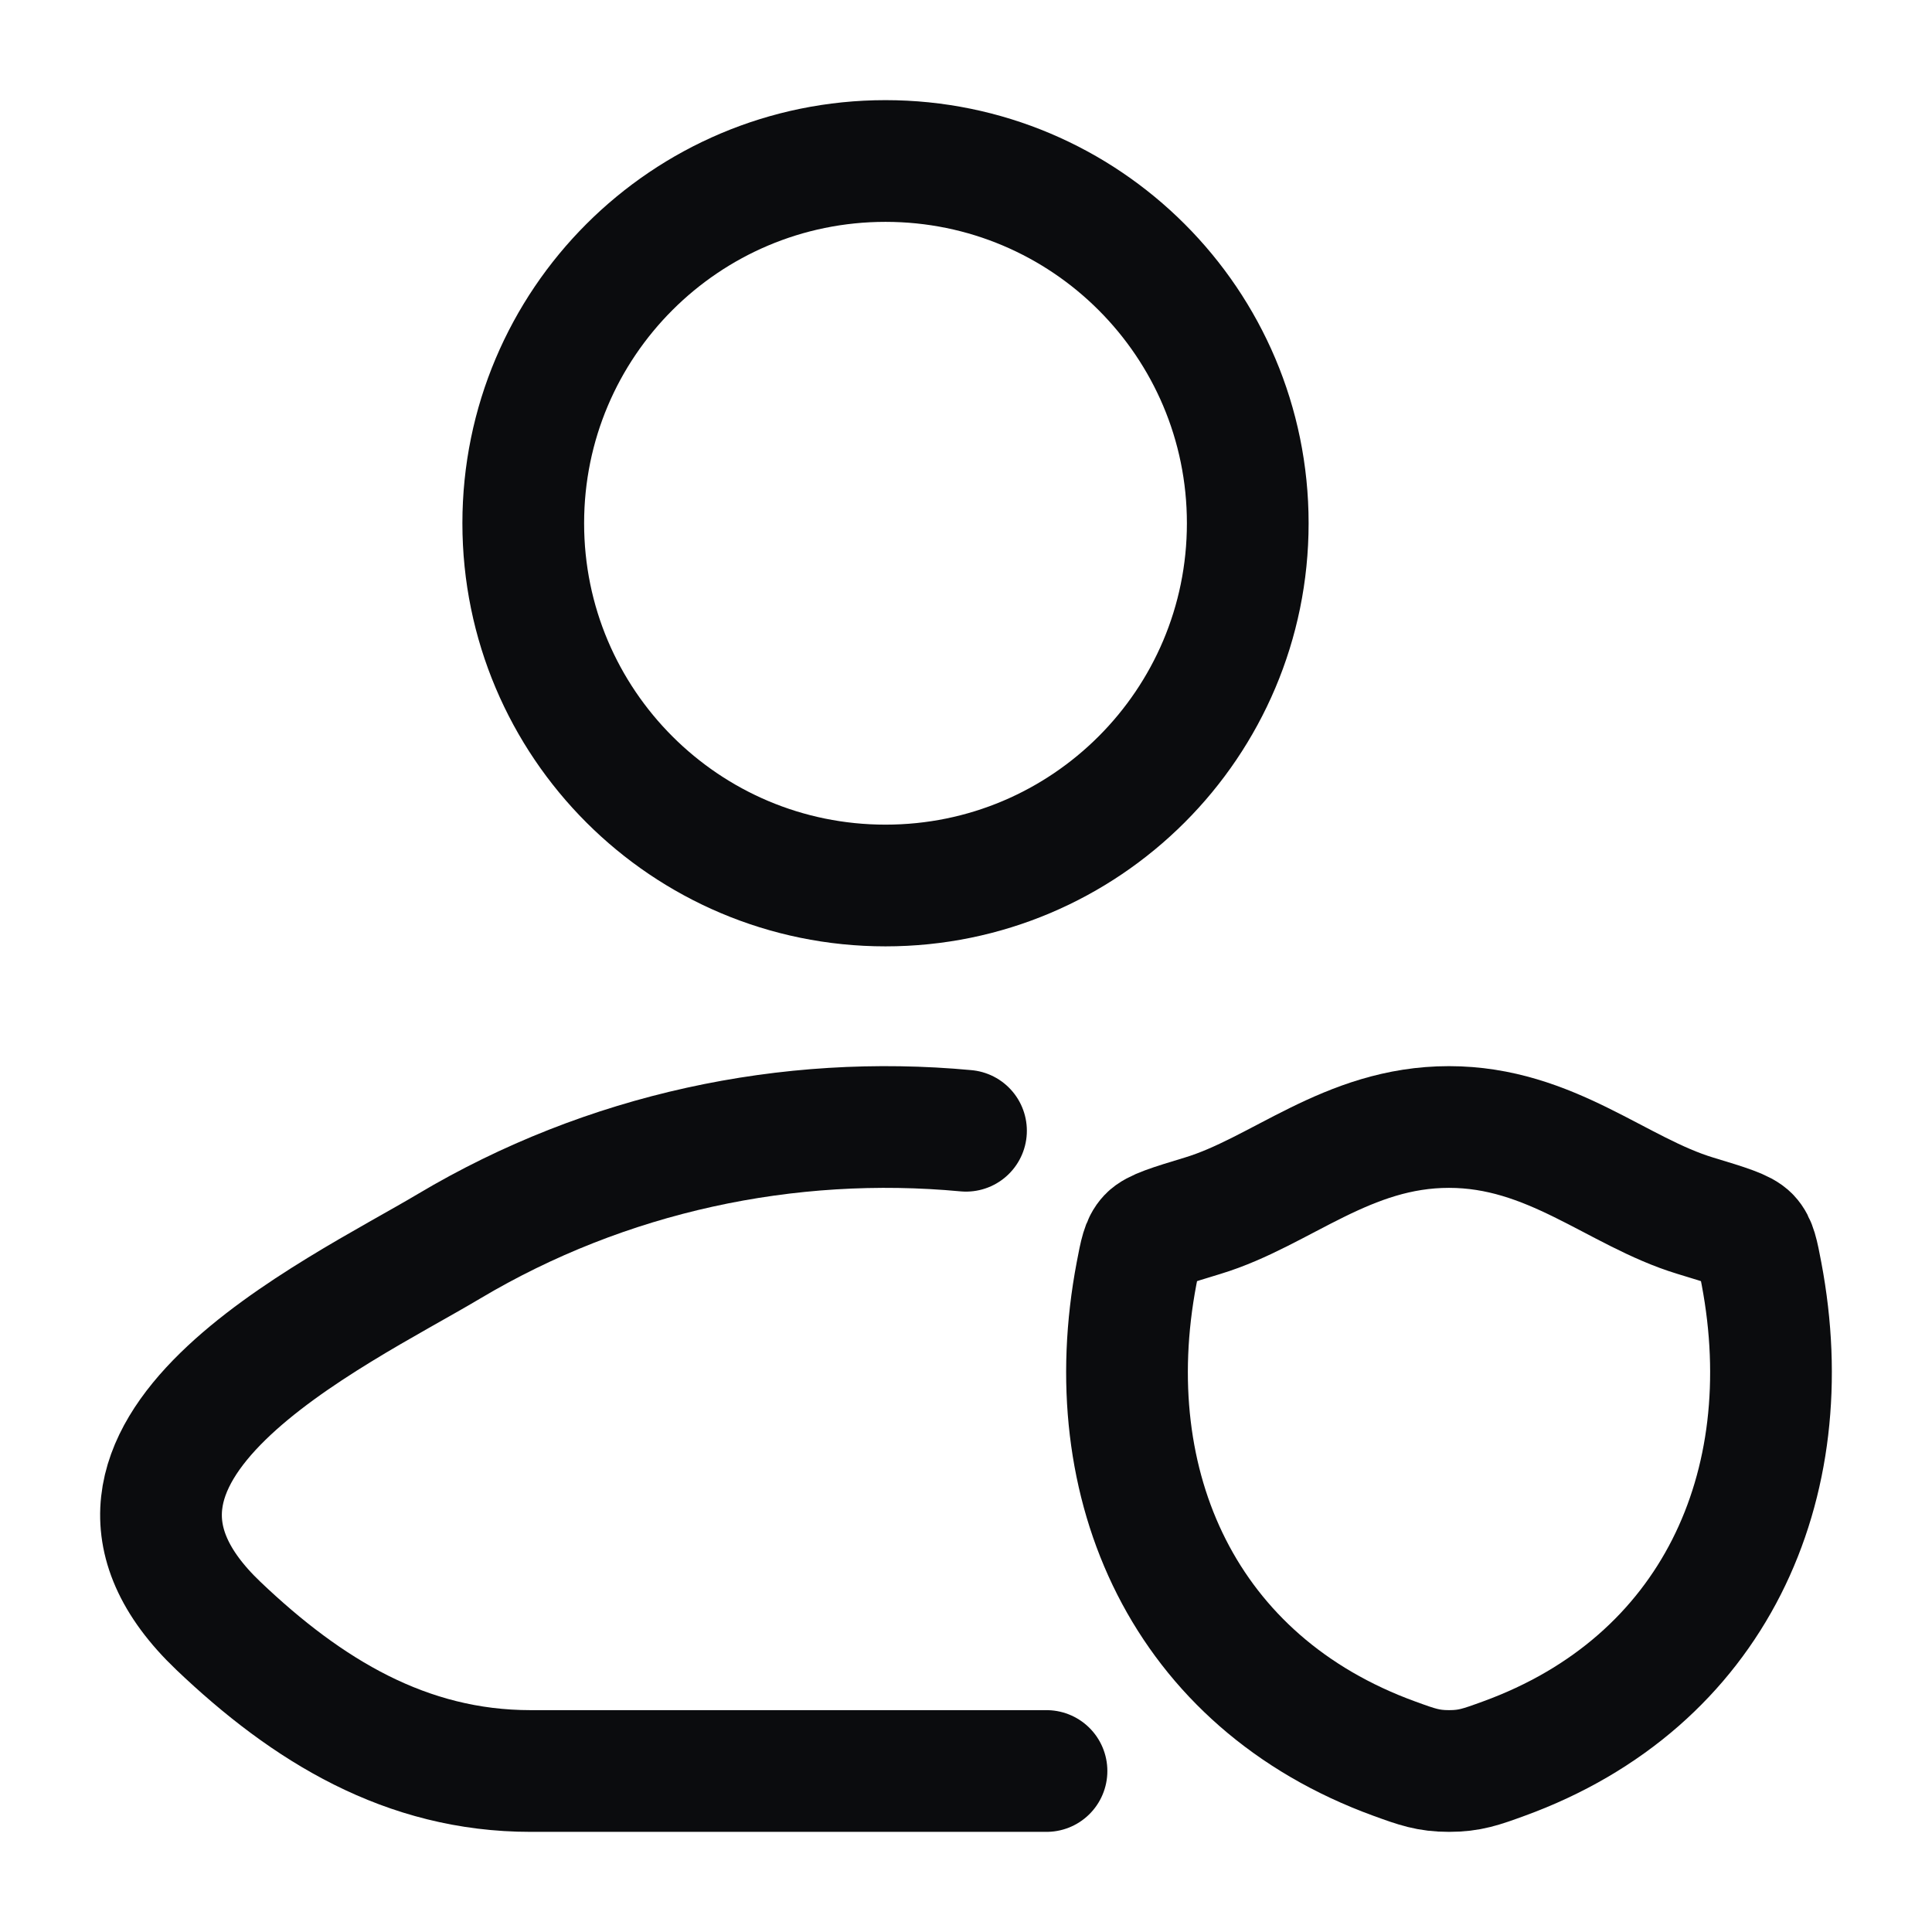
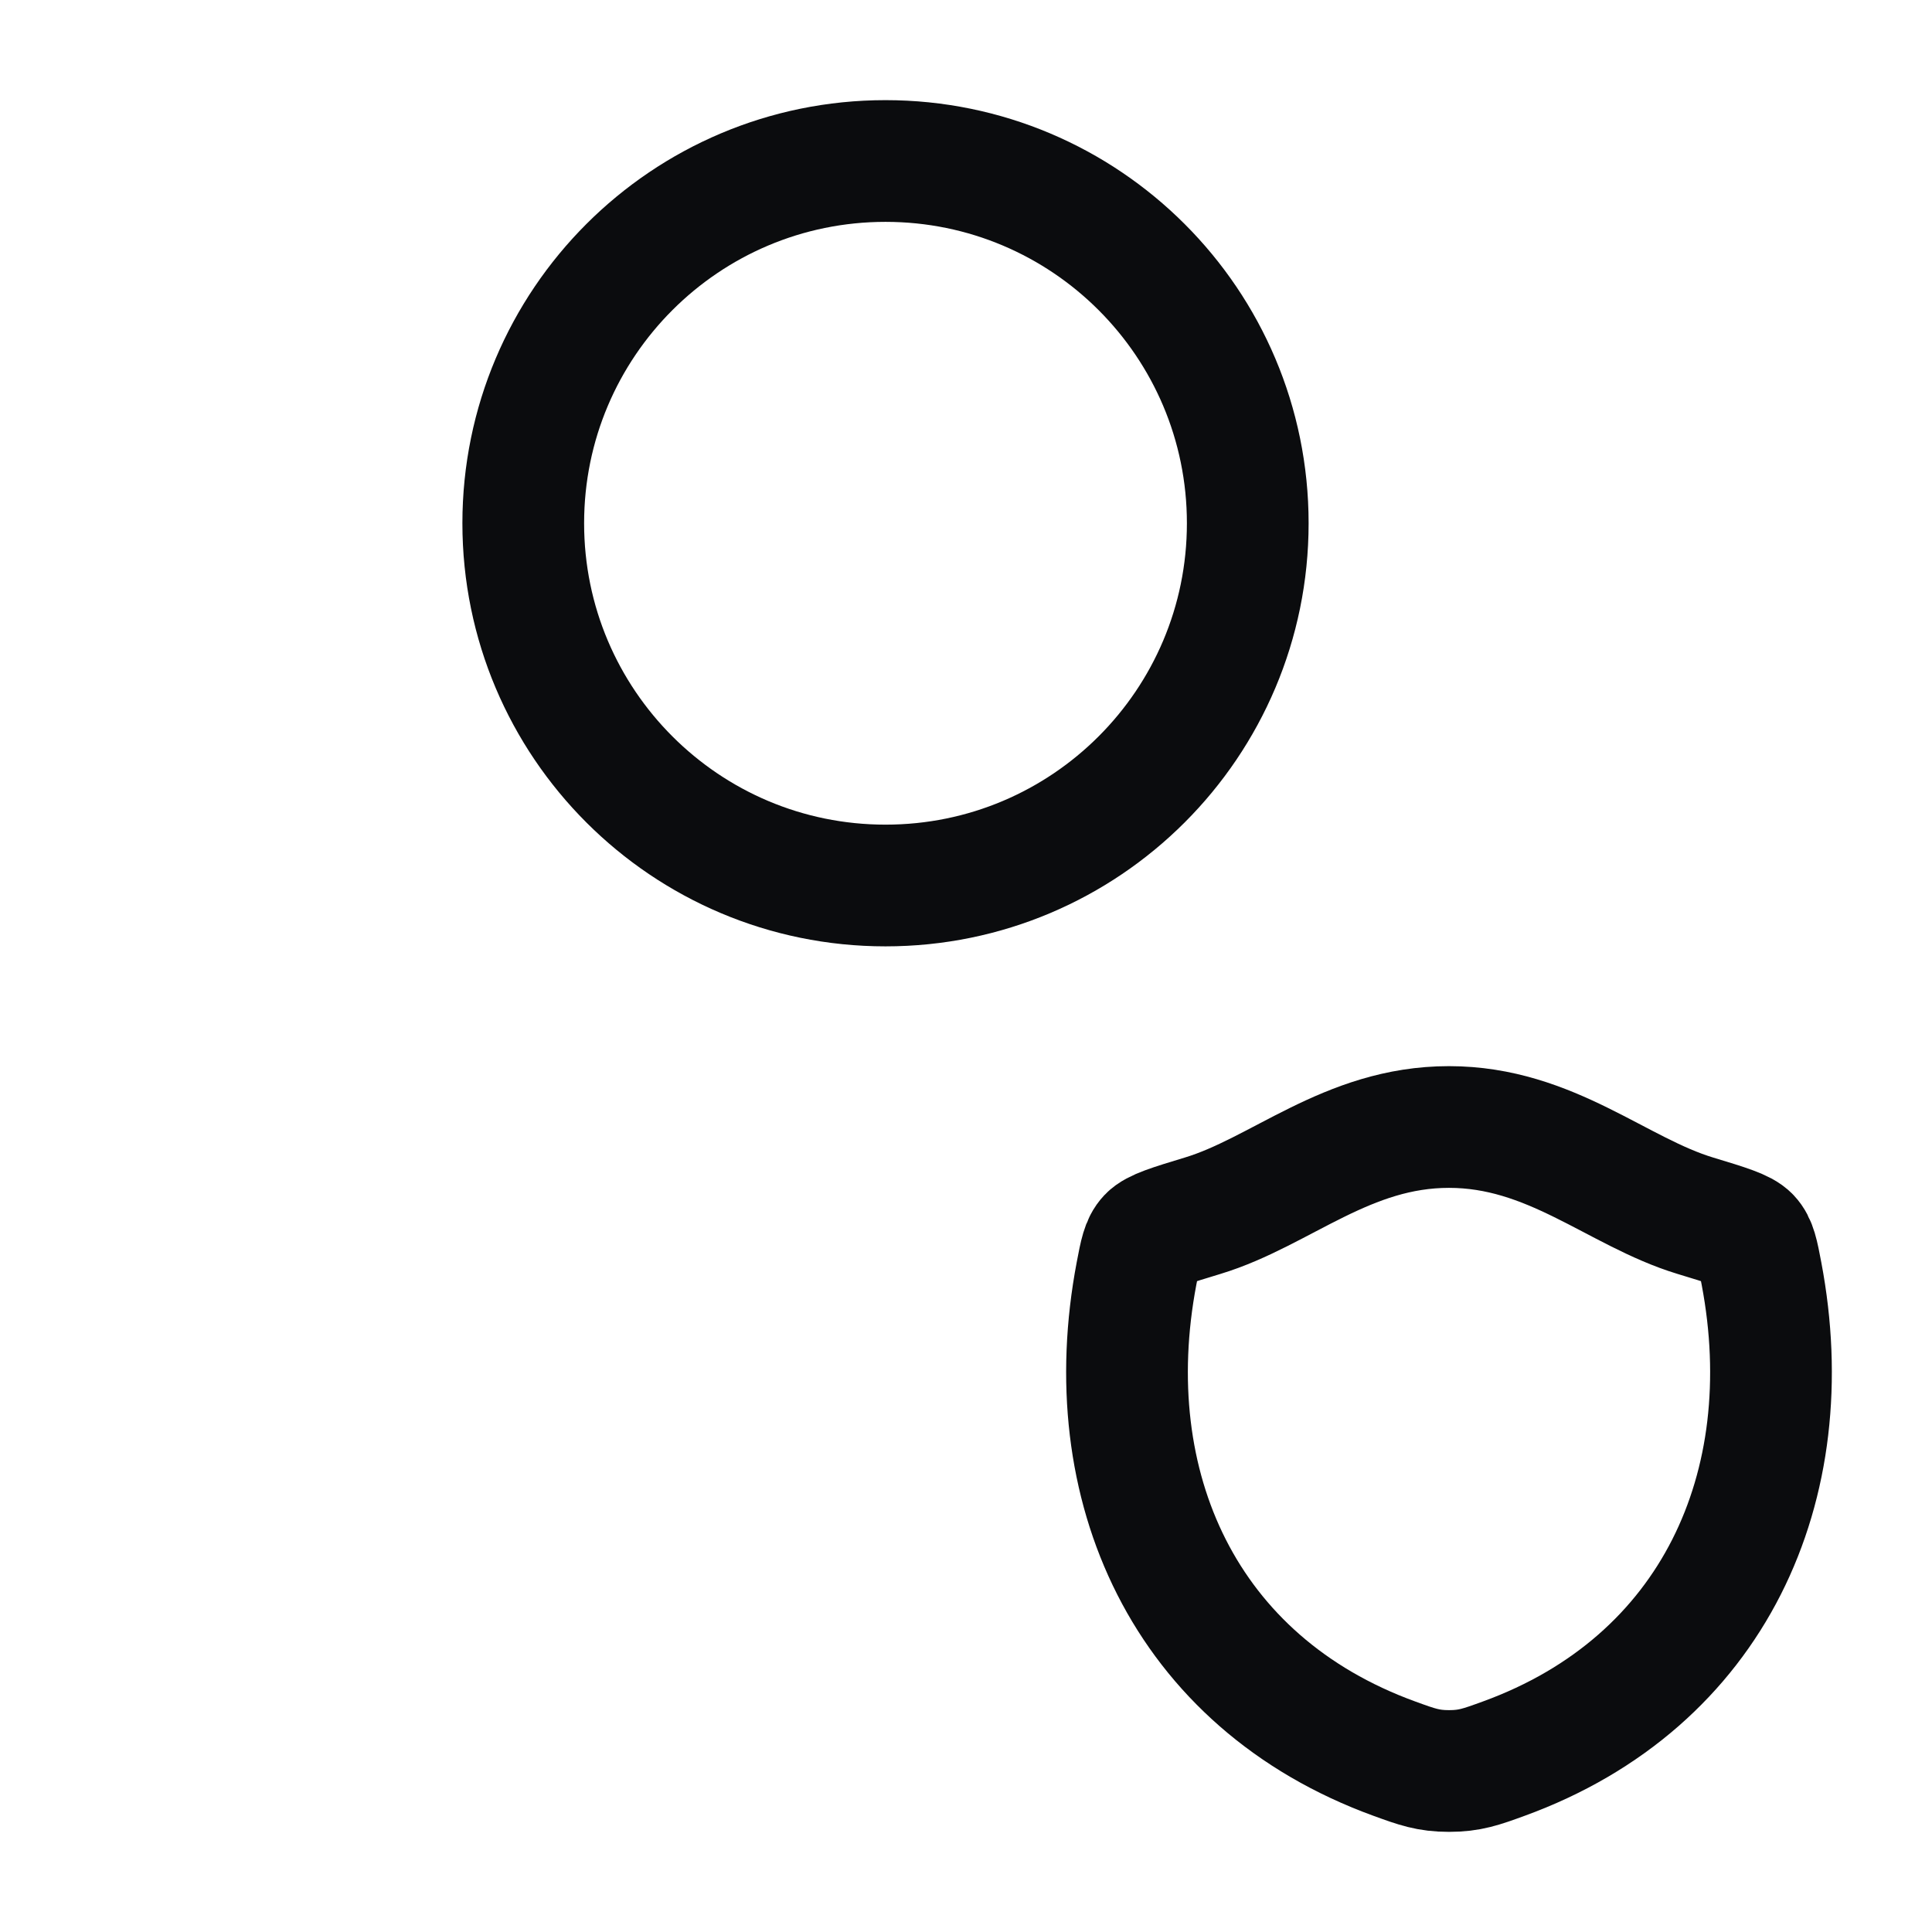
<svg xmlns="http://www.w3.org/2000/svg" width="1000" height="1000" viewBox="0 0 1000 1000" fill="none">
-   <path d="M500 585.276C408.029 576.683 313.774 596.613 232.399 645.067C173.45 680.168 18.89 751.839 113.028 841.525C159.013 885.335 210.229 916.668 274.62 916.668H541.667" stroke="#0B0C0E" stroke-width="63" stroke-linecap="round" stroke-linejoin="round" />
  <path d="M645.836 270.834C645.836 374.387 561.89 458.334 458.336 458.334C354.783 458.334 270.836 374.387 270.836 270.834C270.836 167.28 354.783 83.334 458.336 83.334C561.89 83.334 645.836 167.28 645.836 270.834Z" stroke="#0B0C0E" stroke-width="63" />
  <path d="M749.97 583.334C697.202 583.334 662.987 616.984 622.522 629.25C606.069 634.237 597.843 636.73 594.513 640.245C591.184 643.76 590.209 648.897 588.259 659.17C567.395 769.101 612.999 870.734 721.761 910.292C733.446 914.543 739.289 916.668 750.027 916.668C760.765 916.668 766.607 914.543 778.293 910.292C887.047 870.734 932.608 769.101 911.738 659.17C909.787 648.895 908.811 643.758 905.481 640.243C902.151 636.727 893.925 634.235 877.473 629.251C836.993 616.987 802.74 583.334 749.97 583.334Z" stroke="#0B0C0E" stroke-width="63" stroke-linecap="round" stroke-linejoin="round" />
</svg>